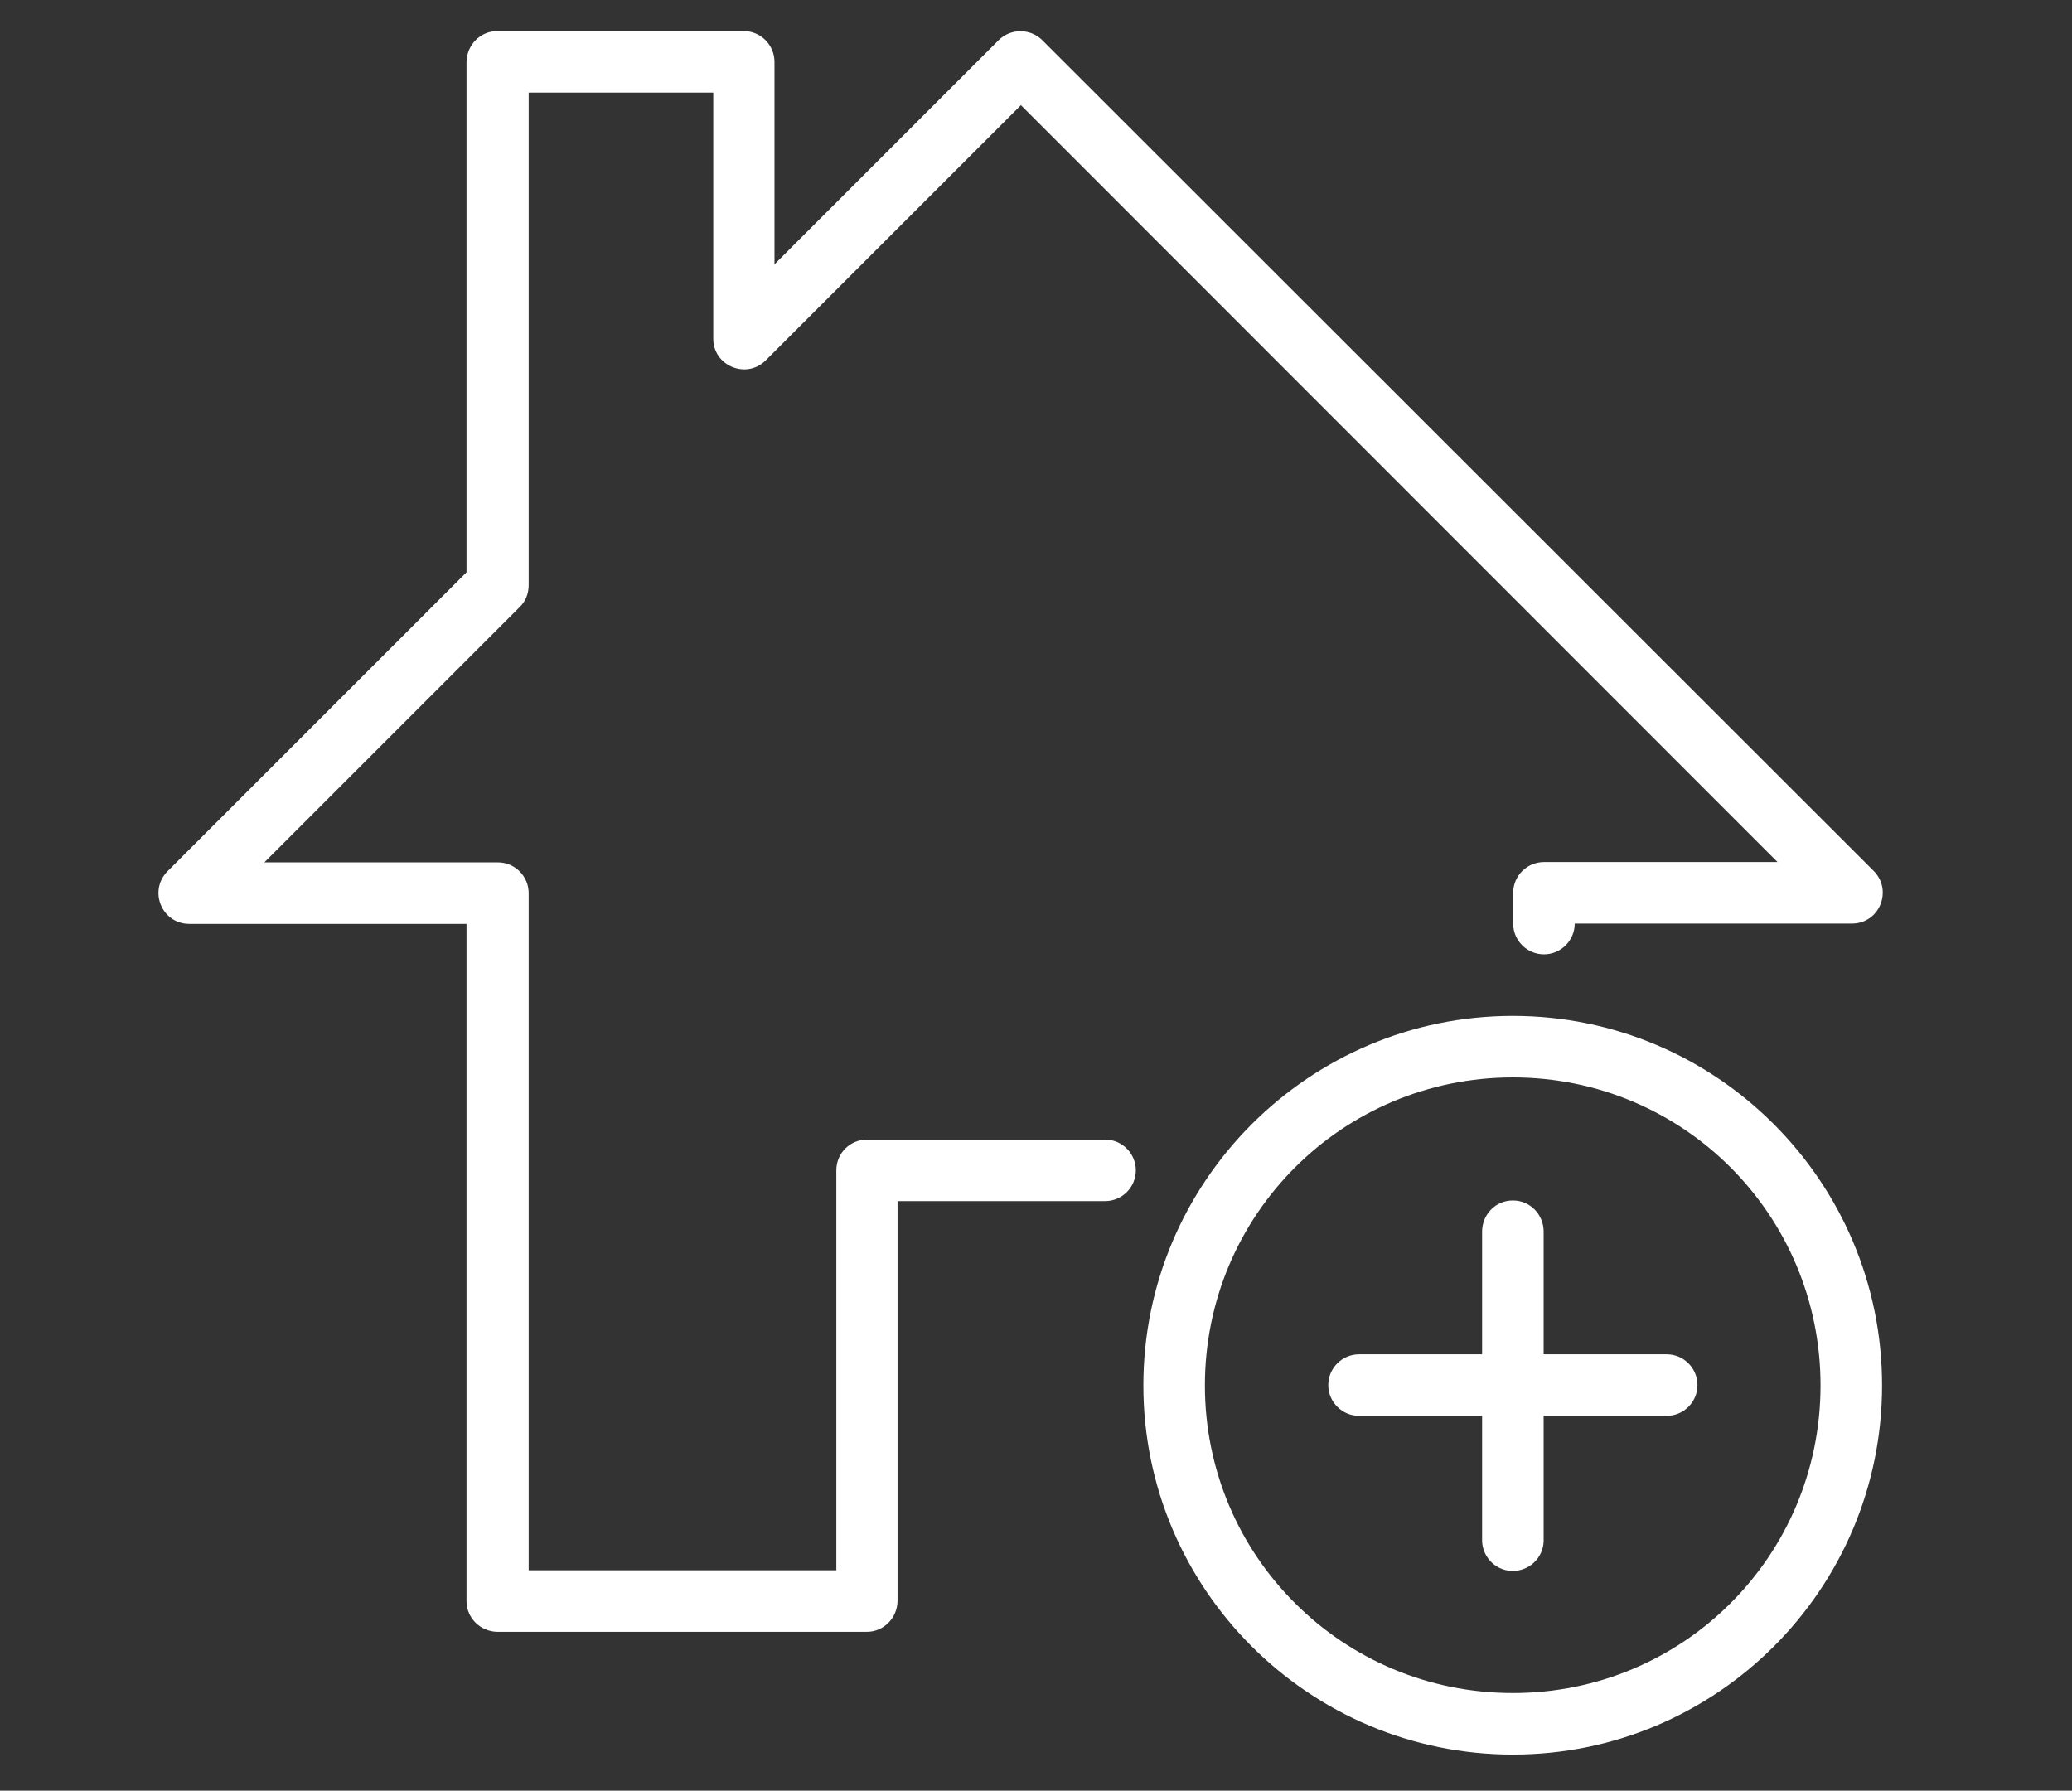
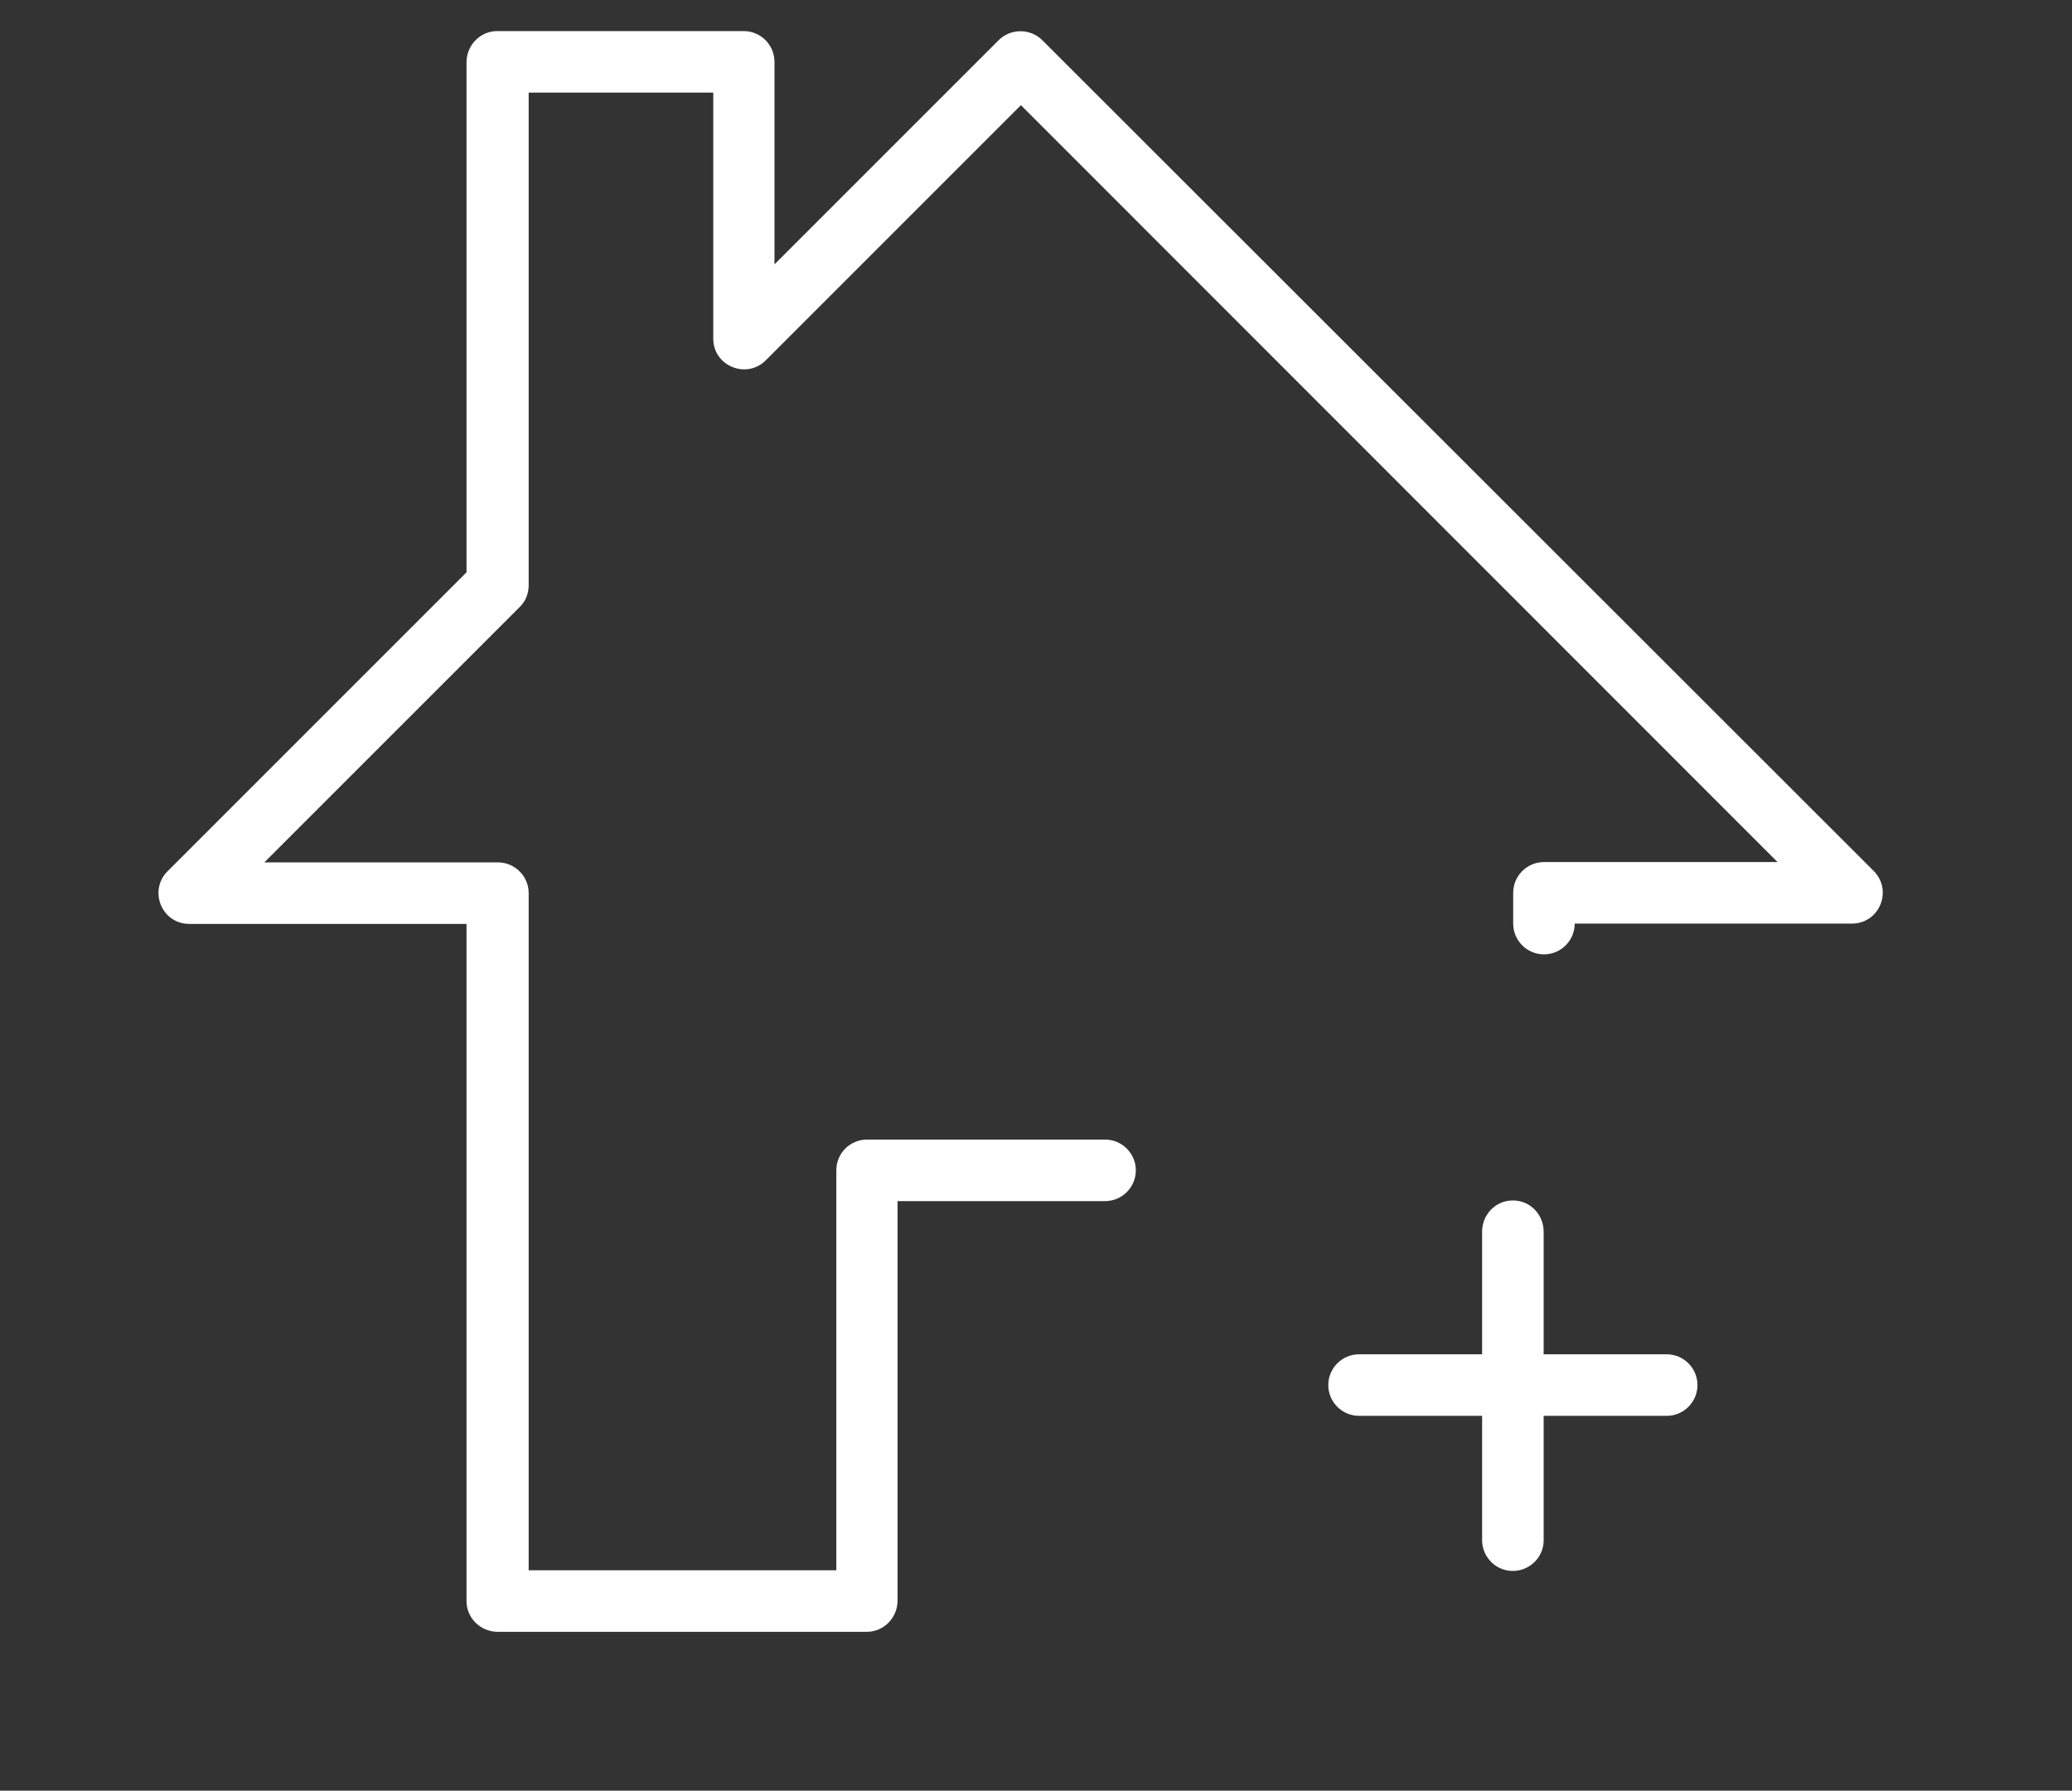
<svg xmlns="http://www.w3.org/2000/svg" id="a" version="1.1" viewBox="0 0 660 570.4">
  <rect x="0" y="0" width="660" height="570.4" fill="#333333" stroke="none" />
  <defs>
    <style>
      .cls-1 {
        fill: #fff;
        stroke-width: 0px;
      }
    </style>
  </defs>
  <g id="layer1">
    <path id="path4862" class="cls-1" d="M158.4,9.9c-5.4,0-9.7,4.4-9.8,9.8v162.6l-95.2,95.2c-6.2,6.2-1.9,16.8,6.9,16.8h88.3v215.7c0,5.4,4.4,9.7,9.8,9.8h117.7c5.4,0,9.7-4.4,9.8-9.8v-127.4h66.1c5.4,0,9.8-4.4,9.8-9.8s-4.4-9.8-9.8-9.8h-75.8c-5.4,0-9.8,4.3-9.8,9.8v127.4h-98v-215.7c0-5.4-4.4-9.8-9.8-9.8h-74.4l81.3-81.3c1.9-1.8,2.9-4.3,2.9-7V29.5h58.8v78.4c0,8.7,10.6,13,16.7,6.9l81.3-81.3,241,241.1h-74.4c-5.4,0-9.8,4.4-9.8,9.8v9.8c0,5.4,4.4,9.8,9.8,9.8h0c5.4,0,9.8-4.4,9.8-9.8h88.3c8.8,0,13.1-10.6,6.9-16.8L332,12.8c-3.8-3.8-10.1-3.8-13.9,0l-71.4,71.4V19.7c0-5.4-4.4-9.8-9.8-9.8h-78.5Z" vector-effect="none" />
-     <path id="ellipse4864" class="cls-1" d="M481.9,323.6c-64.9,0-117.7,52.8-117.7,117.7s52.8,117.6,117.7,117.6,117.6-52.7,117.6-117.6-52.7-117.7-117.6-117.7h0ZM481.9,343.2c54.3,0,98,43.8,98,98.1s-43.7,98-98,98-98.1-43.7-98.1-98,43.8-98.1,98.1-98.1h0Z" vector-effect="none" />
    <path id="path4866" class="cls-1" d="M481.8,382.4c-5.4,0-9.7,4.5-9.7,9.9v39.1h-39.2c-5.4,0-9.8,4.4-9.8,9.8s4.4,9.8,9.8,9.8h39.2v39.2c-.2,5.4,4,10,9.4,10.2s10-4,10.2-9.4v-40h39.2c5.4,0,9.8-4.4,9.8-9.8s-4.4-9.8-9.8-9.8h-39.2v-39.1c0-5.4-4.3-9.9-9.7-9.9h-.2,0Z" vector-effect="none" />
  </g>
</svg>